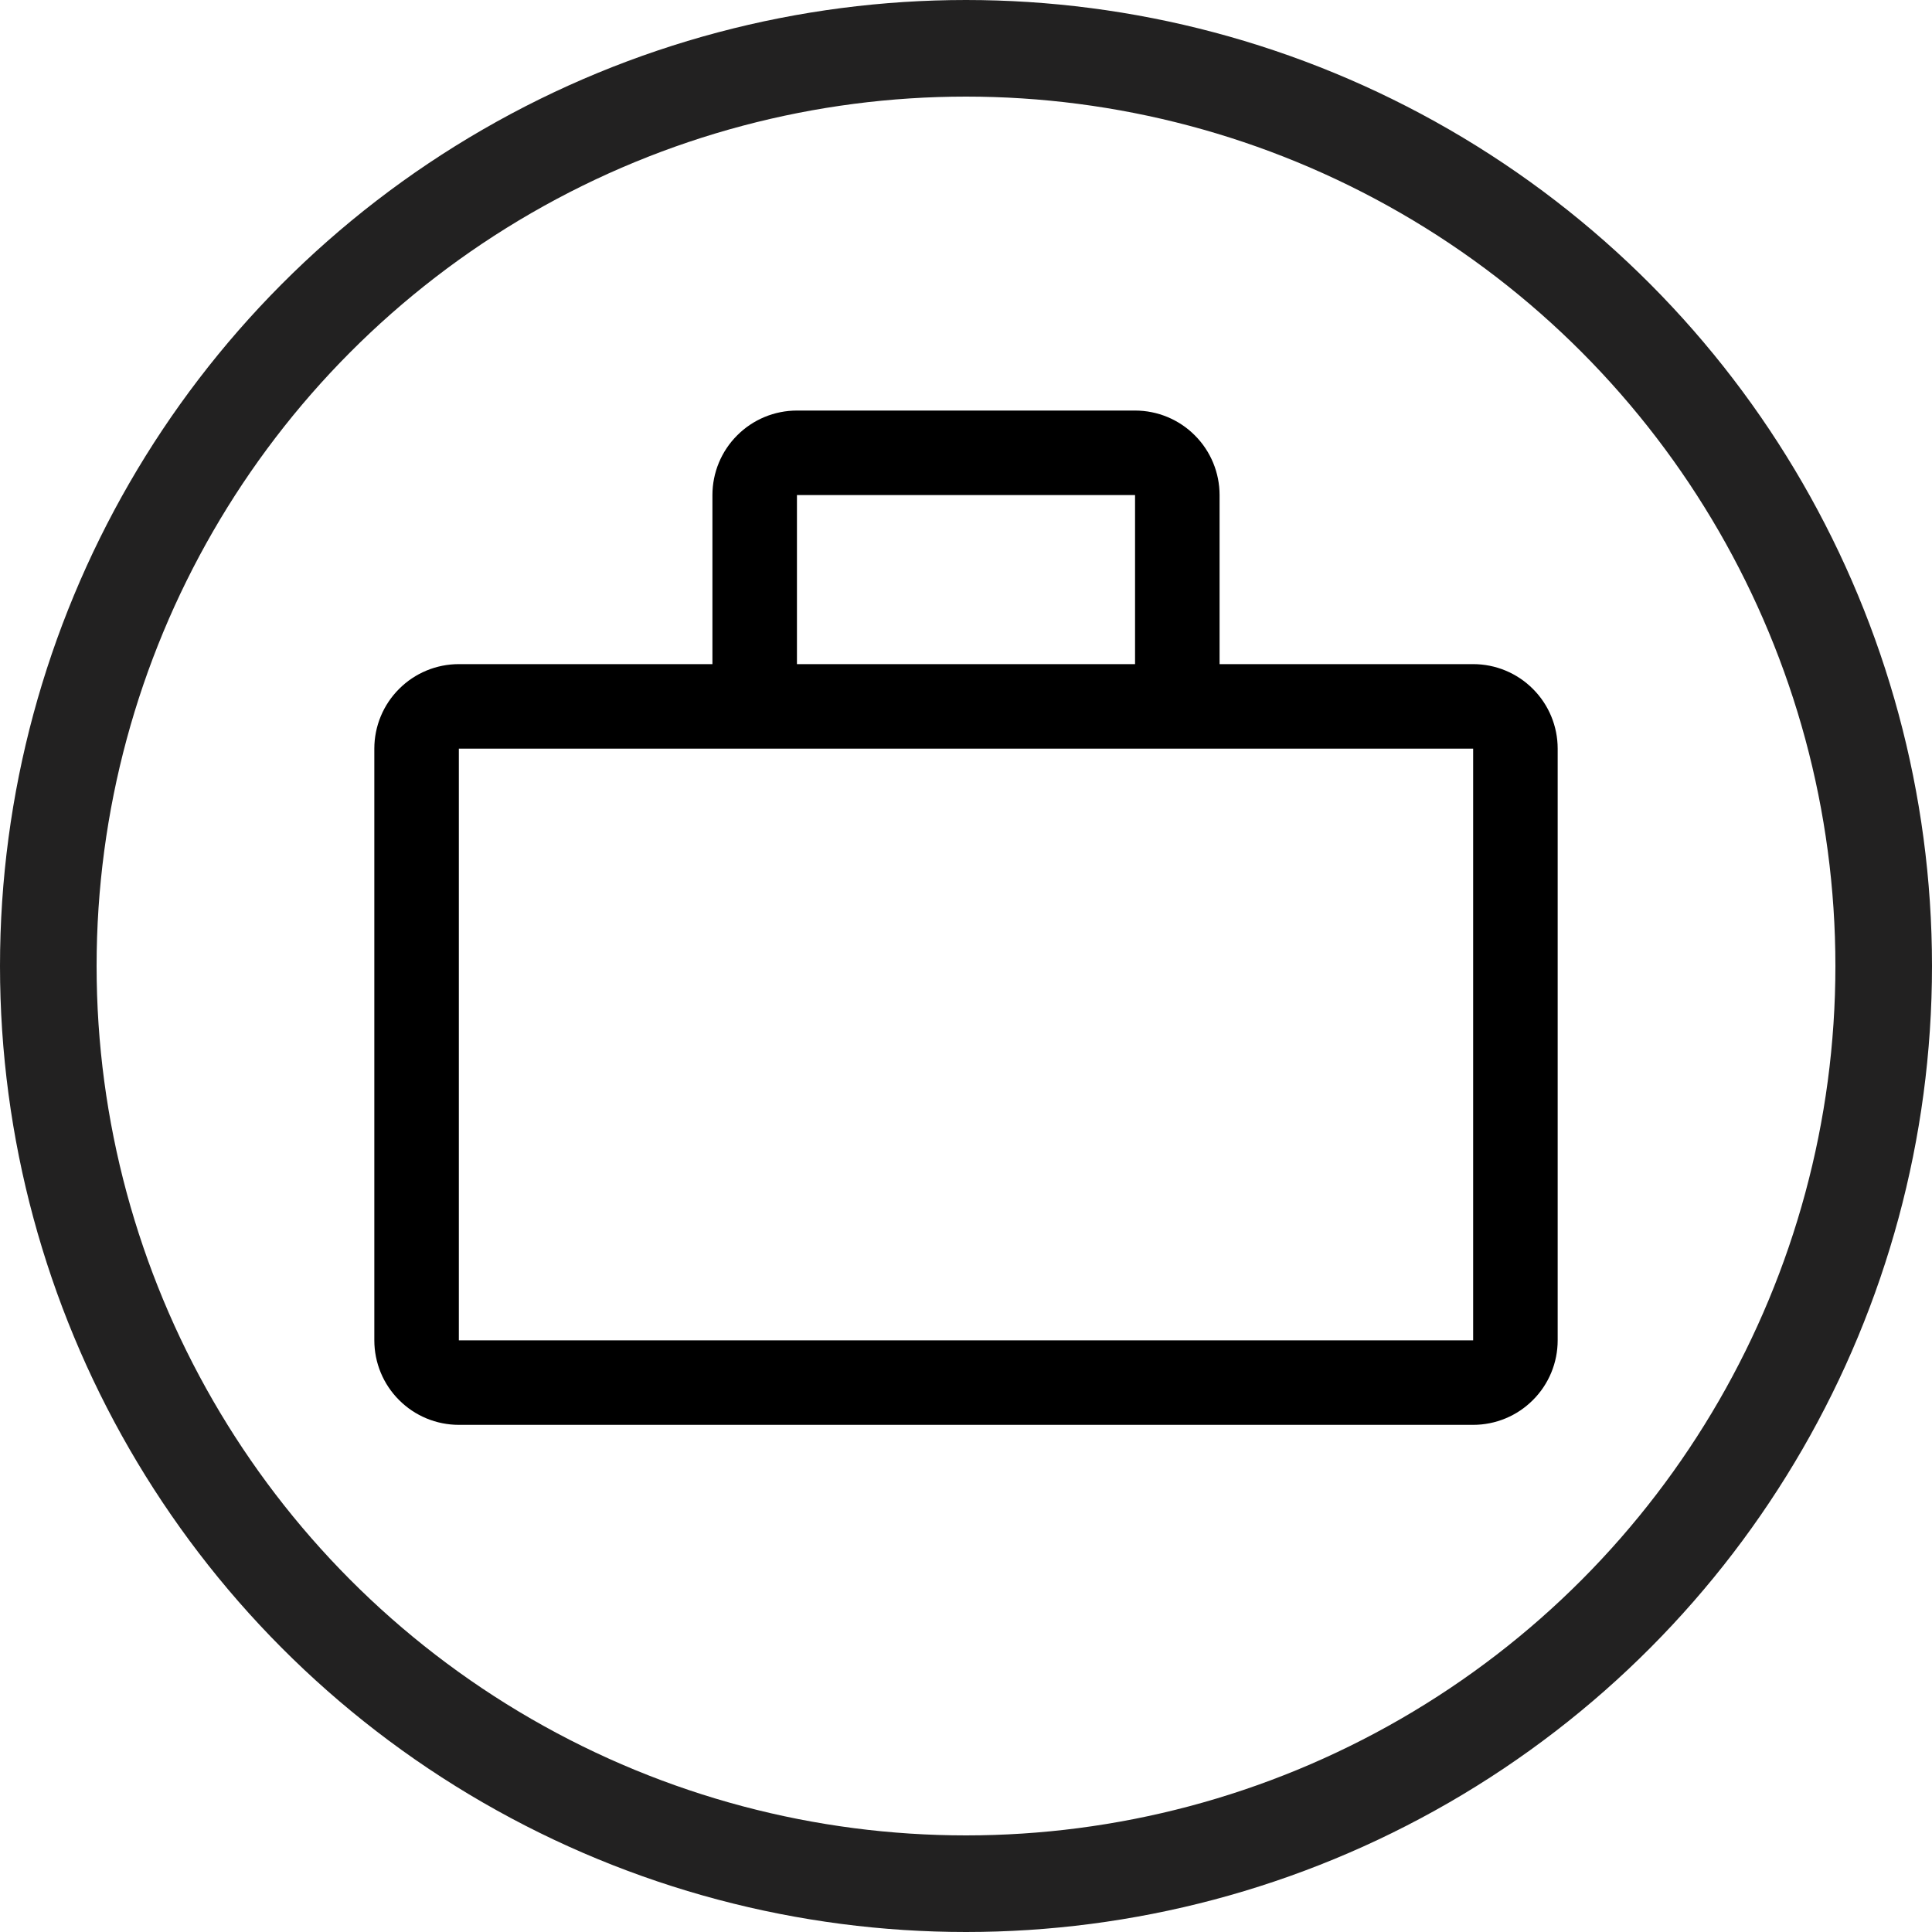
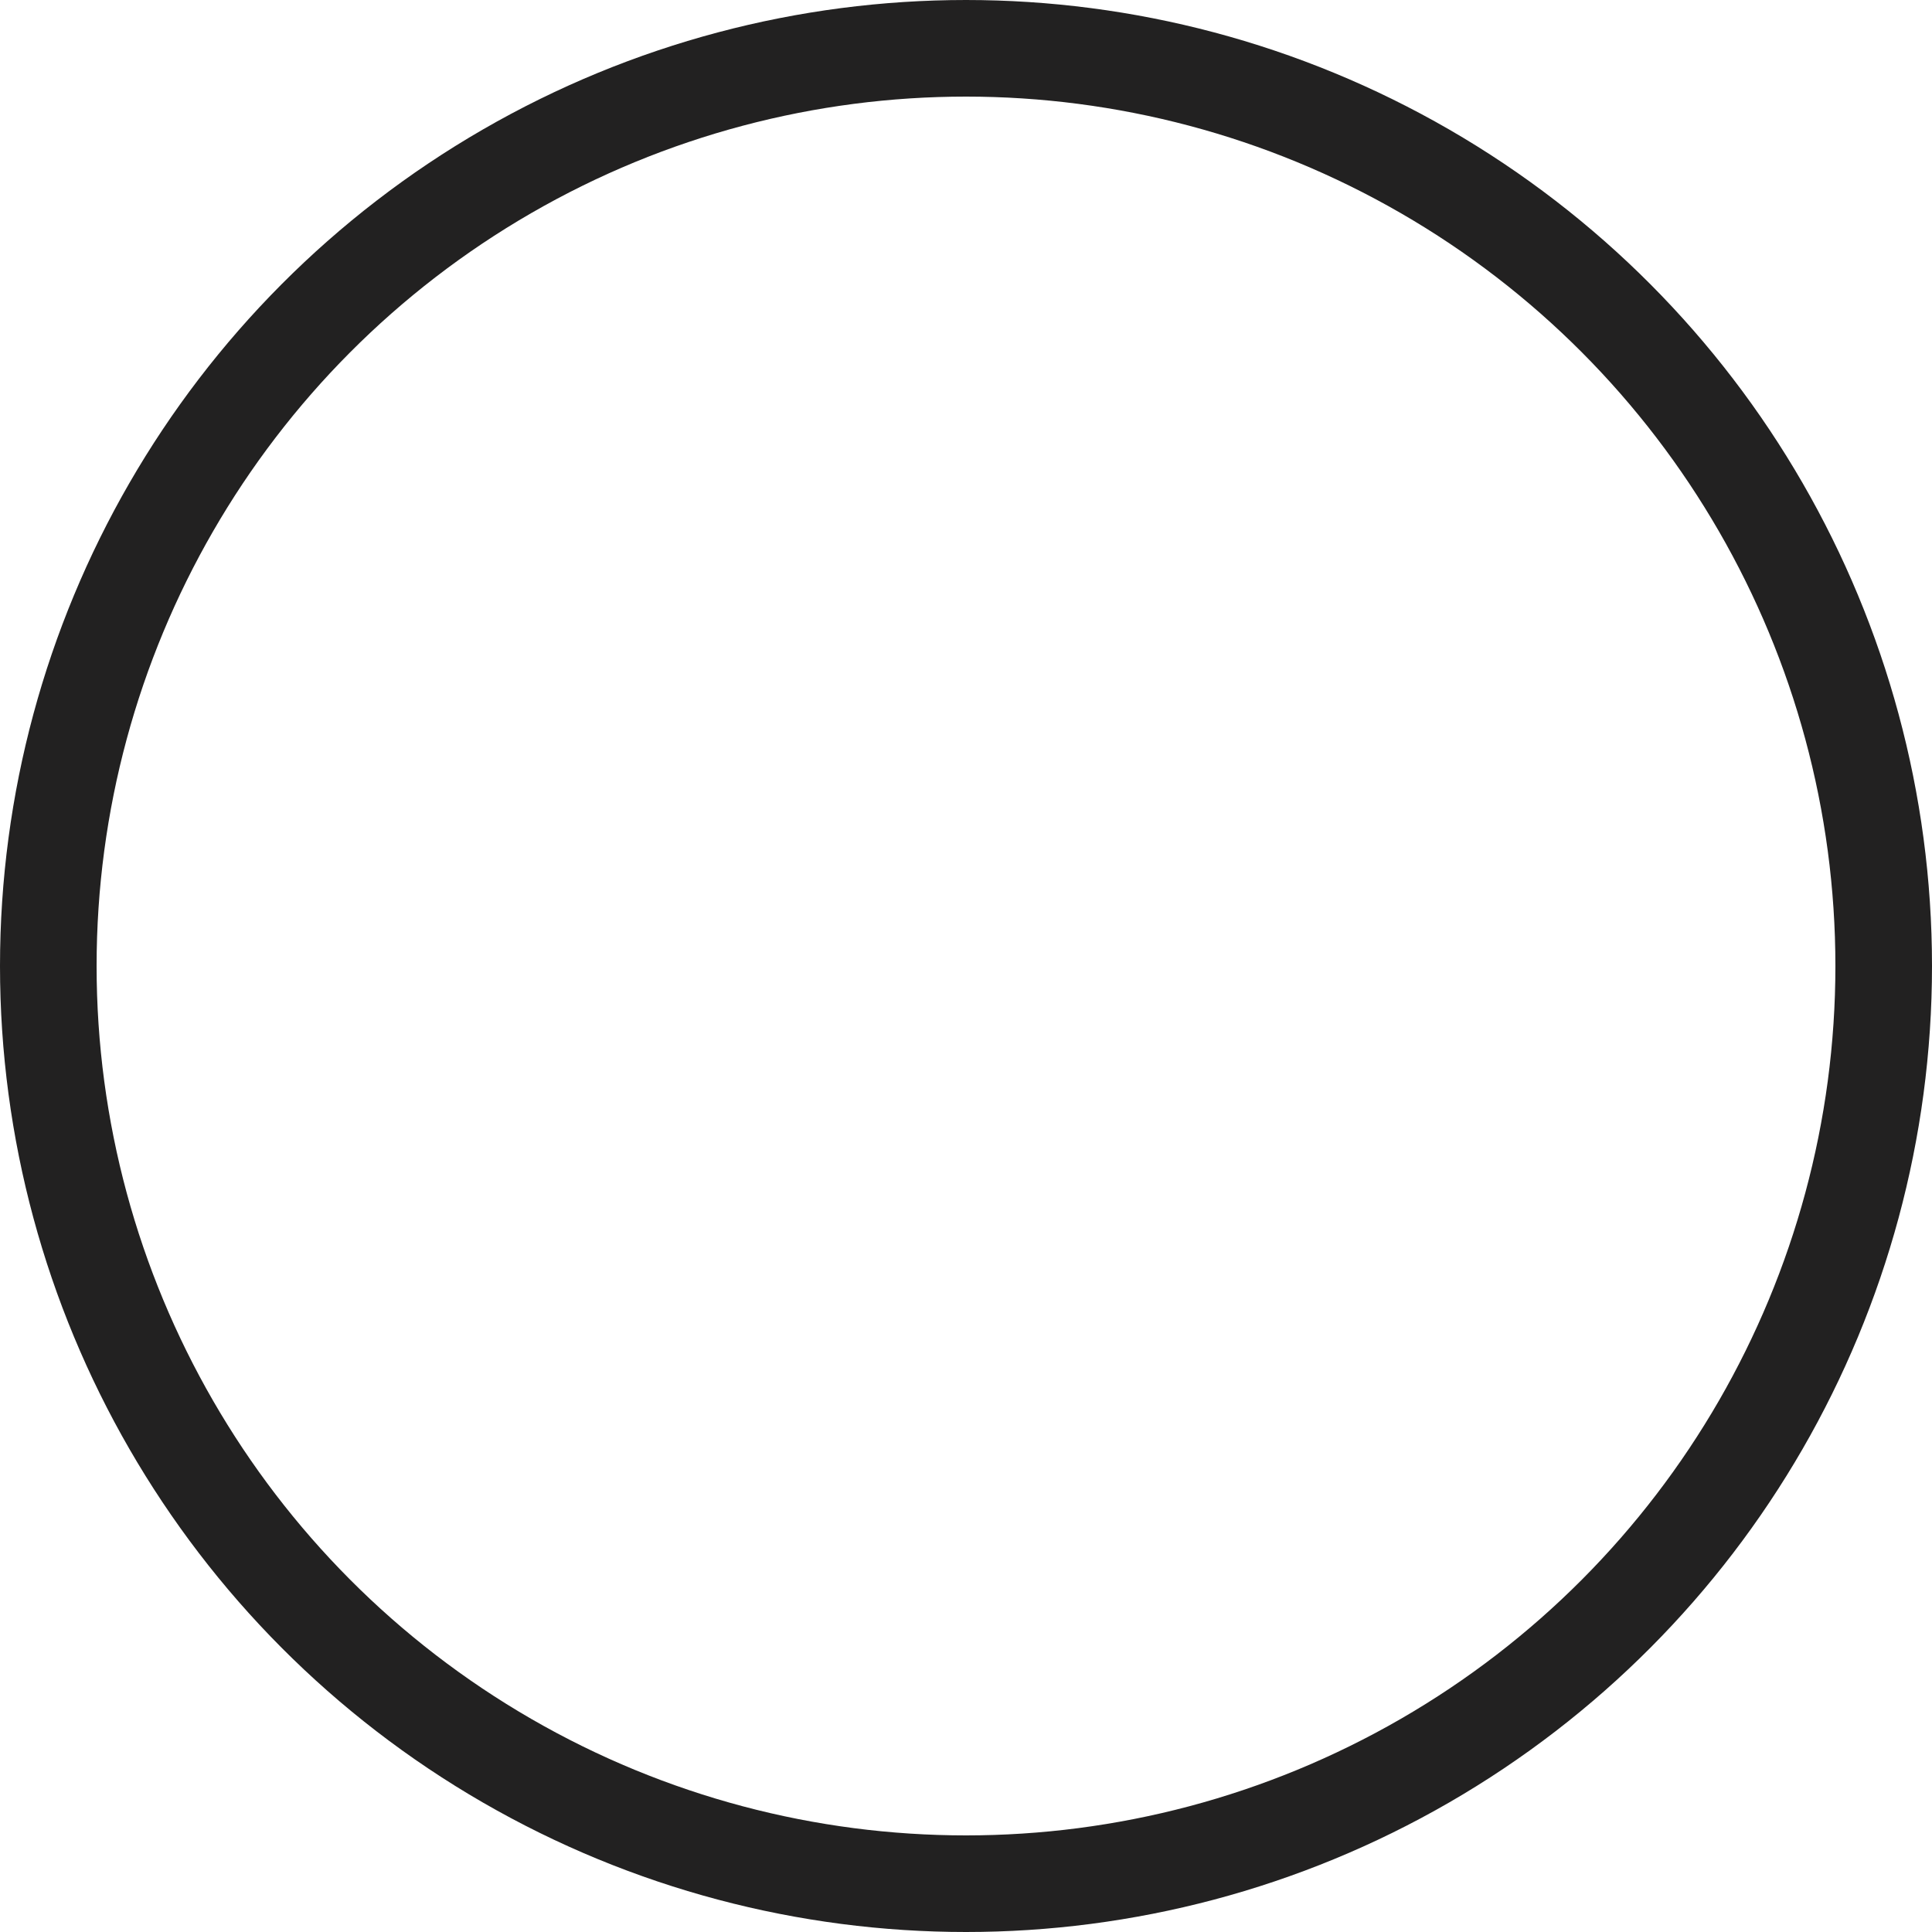
<svg xmlns="http://www.w3.org/2000/svg" width="40" height="40" viewBox="0 0 40 40" fill="none">
  <circle cx="20" cy="20" r="19" stroke="#222121" stroke-width="2" />
  <g clip-path="url(#clip0_5814_486540)">
-     <path d="M30.5 13.75H25.25V10.25C25.25 9.786 25.066 9.341 24.737 9.013C24.409 8.684 23.964 8.5 23.5 8.5H16.5C16.036 8.5 15.591 8.684 15.263 9.013C14.934 9.341 14.75 9.786 14.75 10.25V13.75H9.5C9.036 13.75 8.591 13.934 8.263 14.263C7.934 14.591 7.75 15.036 7.75 15.5V27.75C7.75 28.214 7.934 28.659 8.263 28.987C8.591 29.316 9.036 29.5 9.5 29.5H30.5C30.964 29.5 31.409 29.316 31.737 28.987C32.066 28.659 32.25 28.214 32.25 27.75V15.5C32.25 15.036 32.066 14.591 31.737 14.263C31.409 13.934 30.964 13.75 30.5 13.75ZM16.5 10.25H23.5V13.75H16.5V10.25ZM9.5 27.75V15.5H30.5V27.75H9.5Z" fill="black" />
-   </g>
+     </g>
  <defs>
    <clipPath id="clip0_5814_486540">
-       <rect width="28" height="28" fill="white" transform="translate(6 5)" />
-     </clipPath>
+       </clipPath>
  </defs>
</svg>